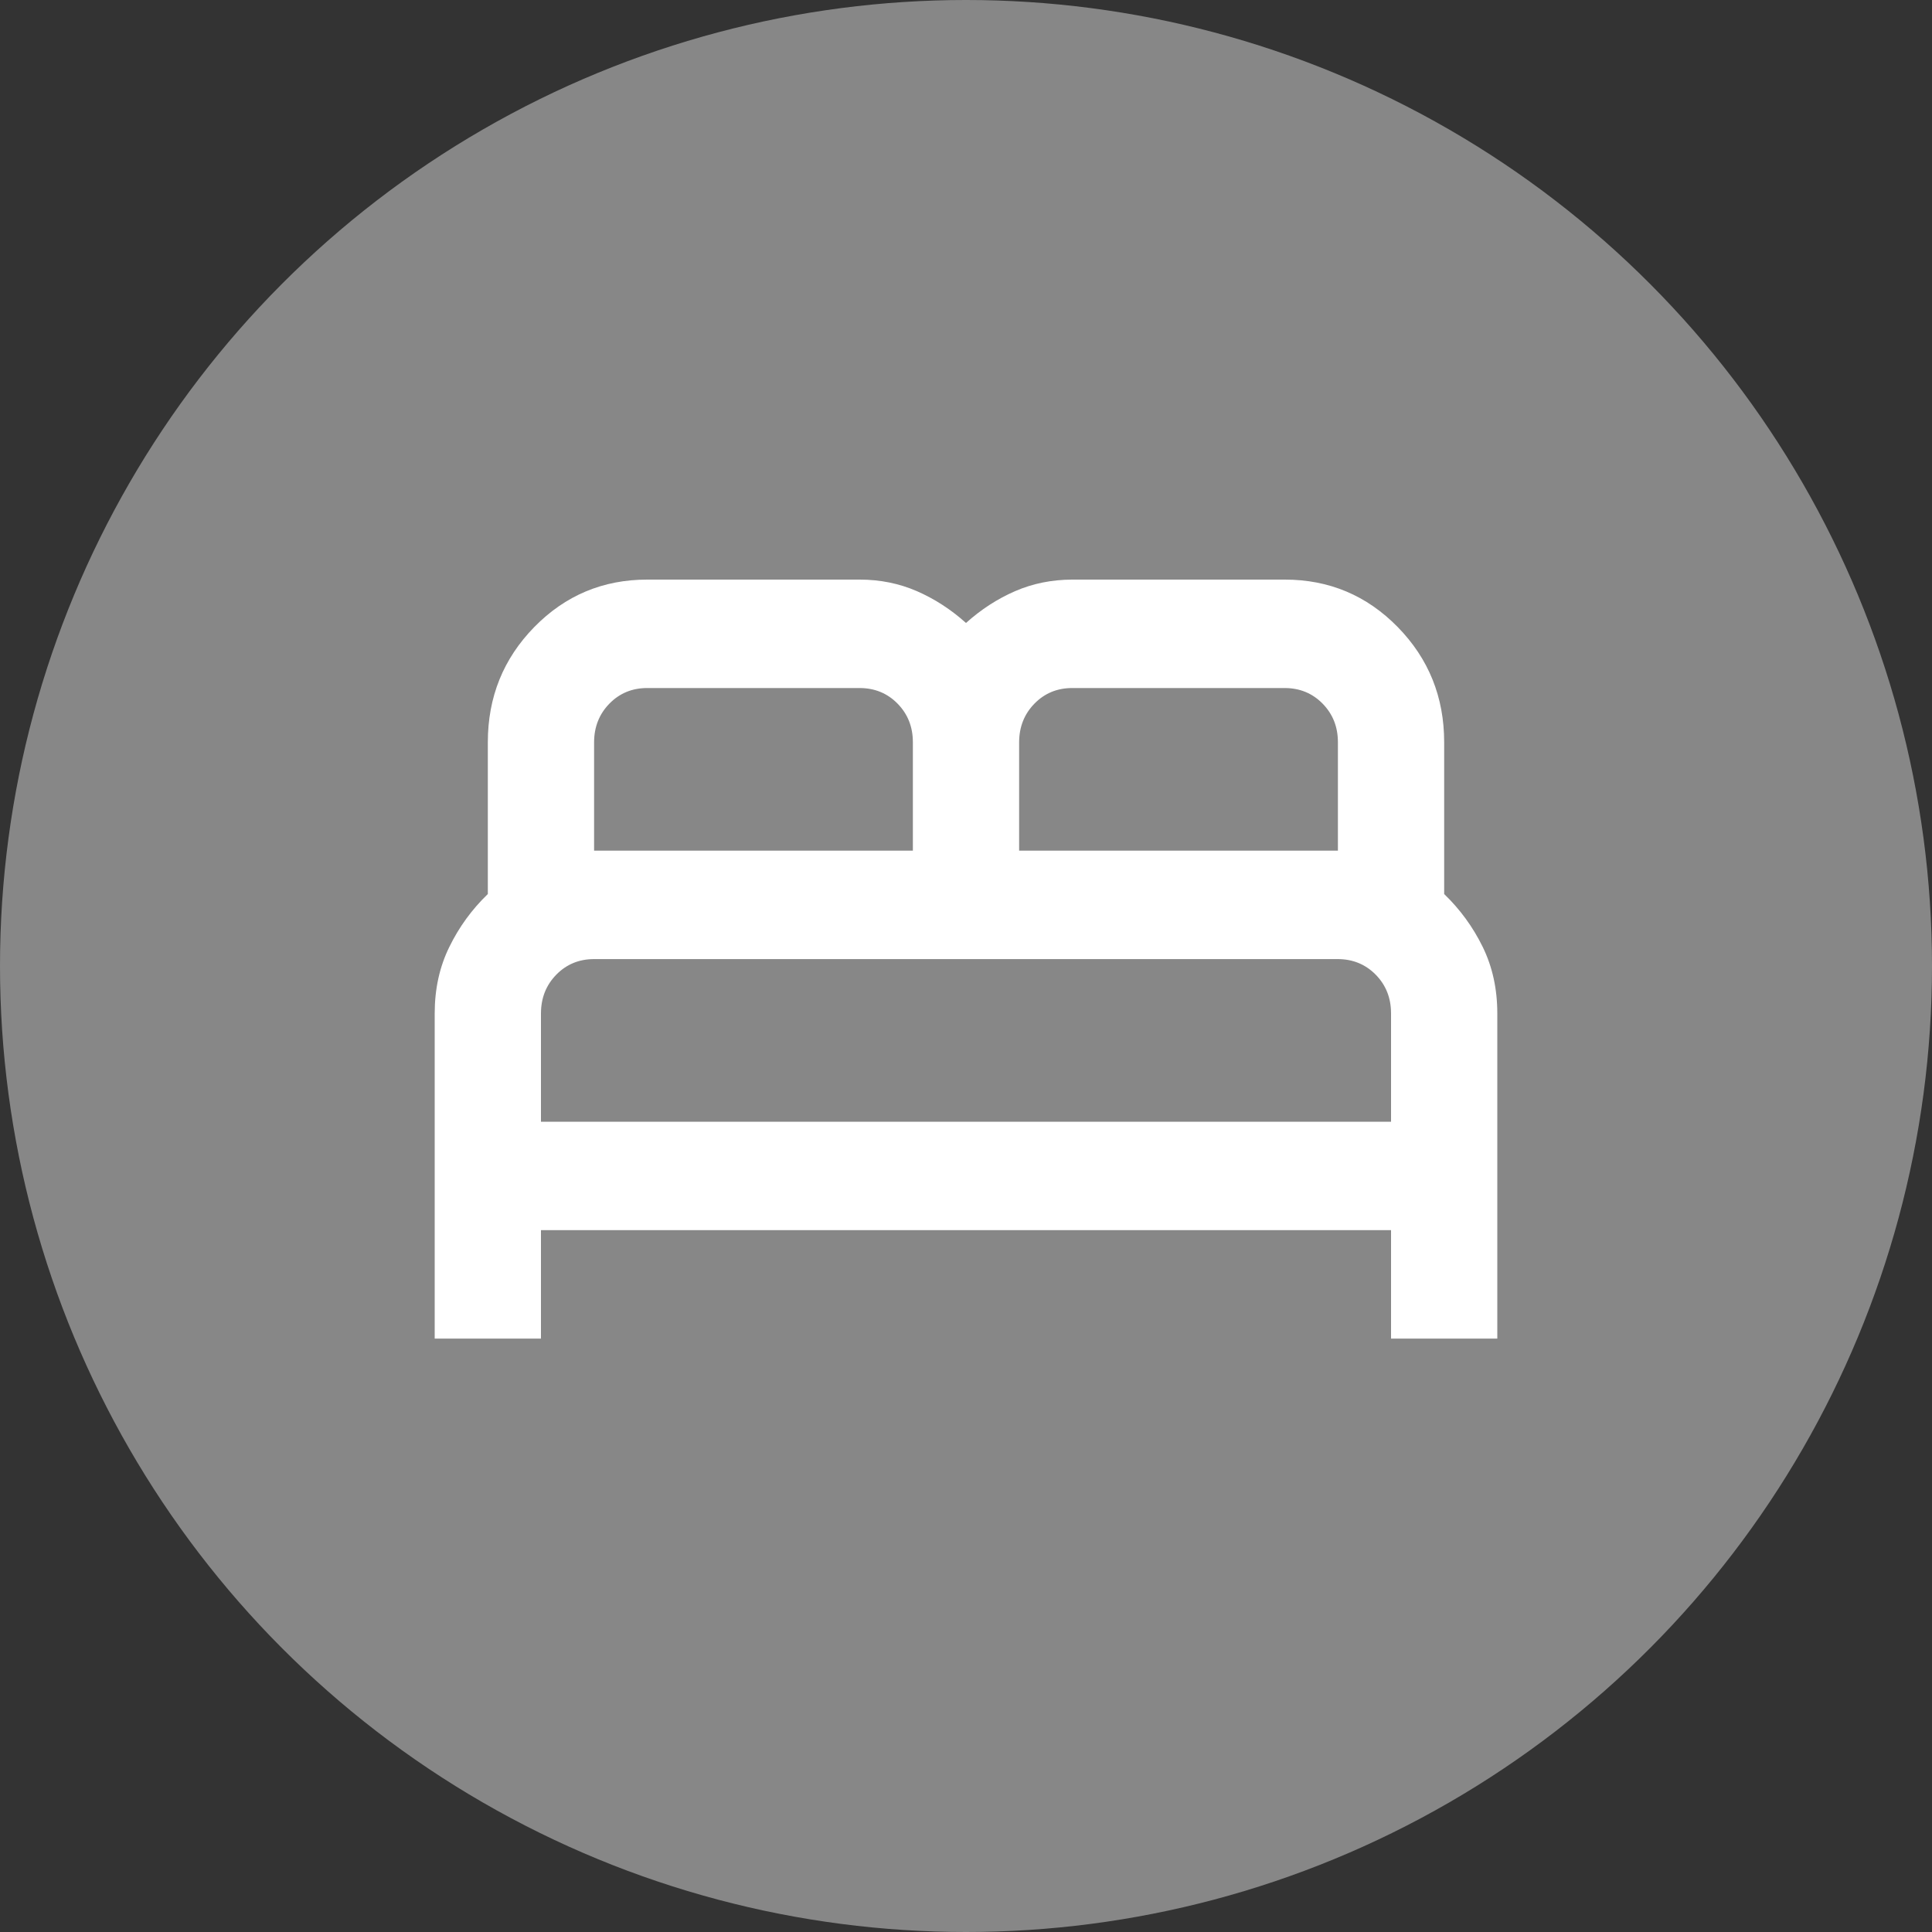
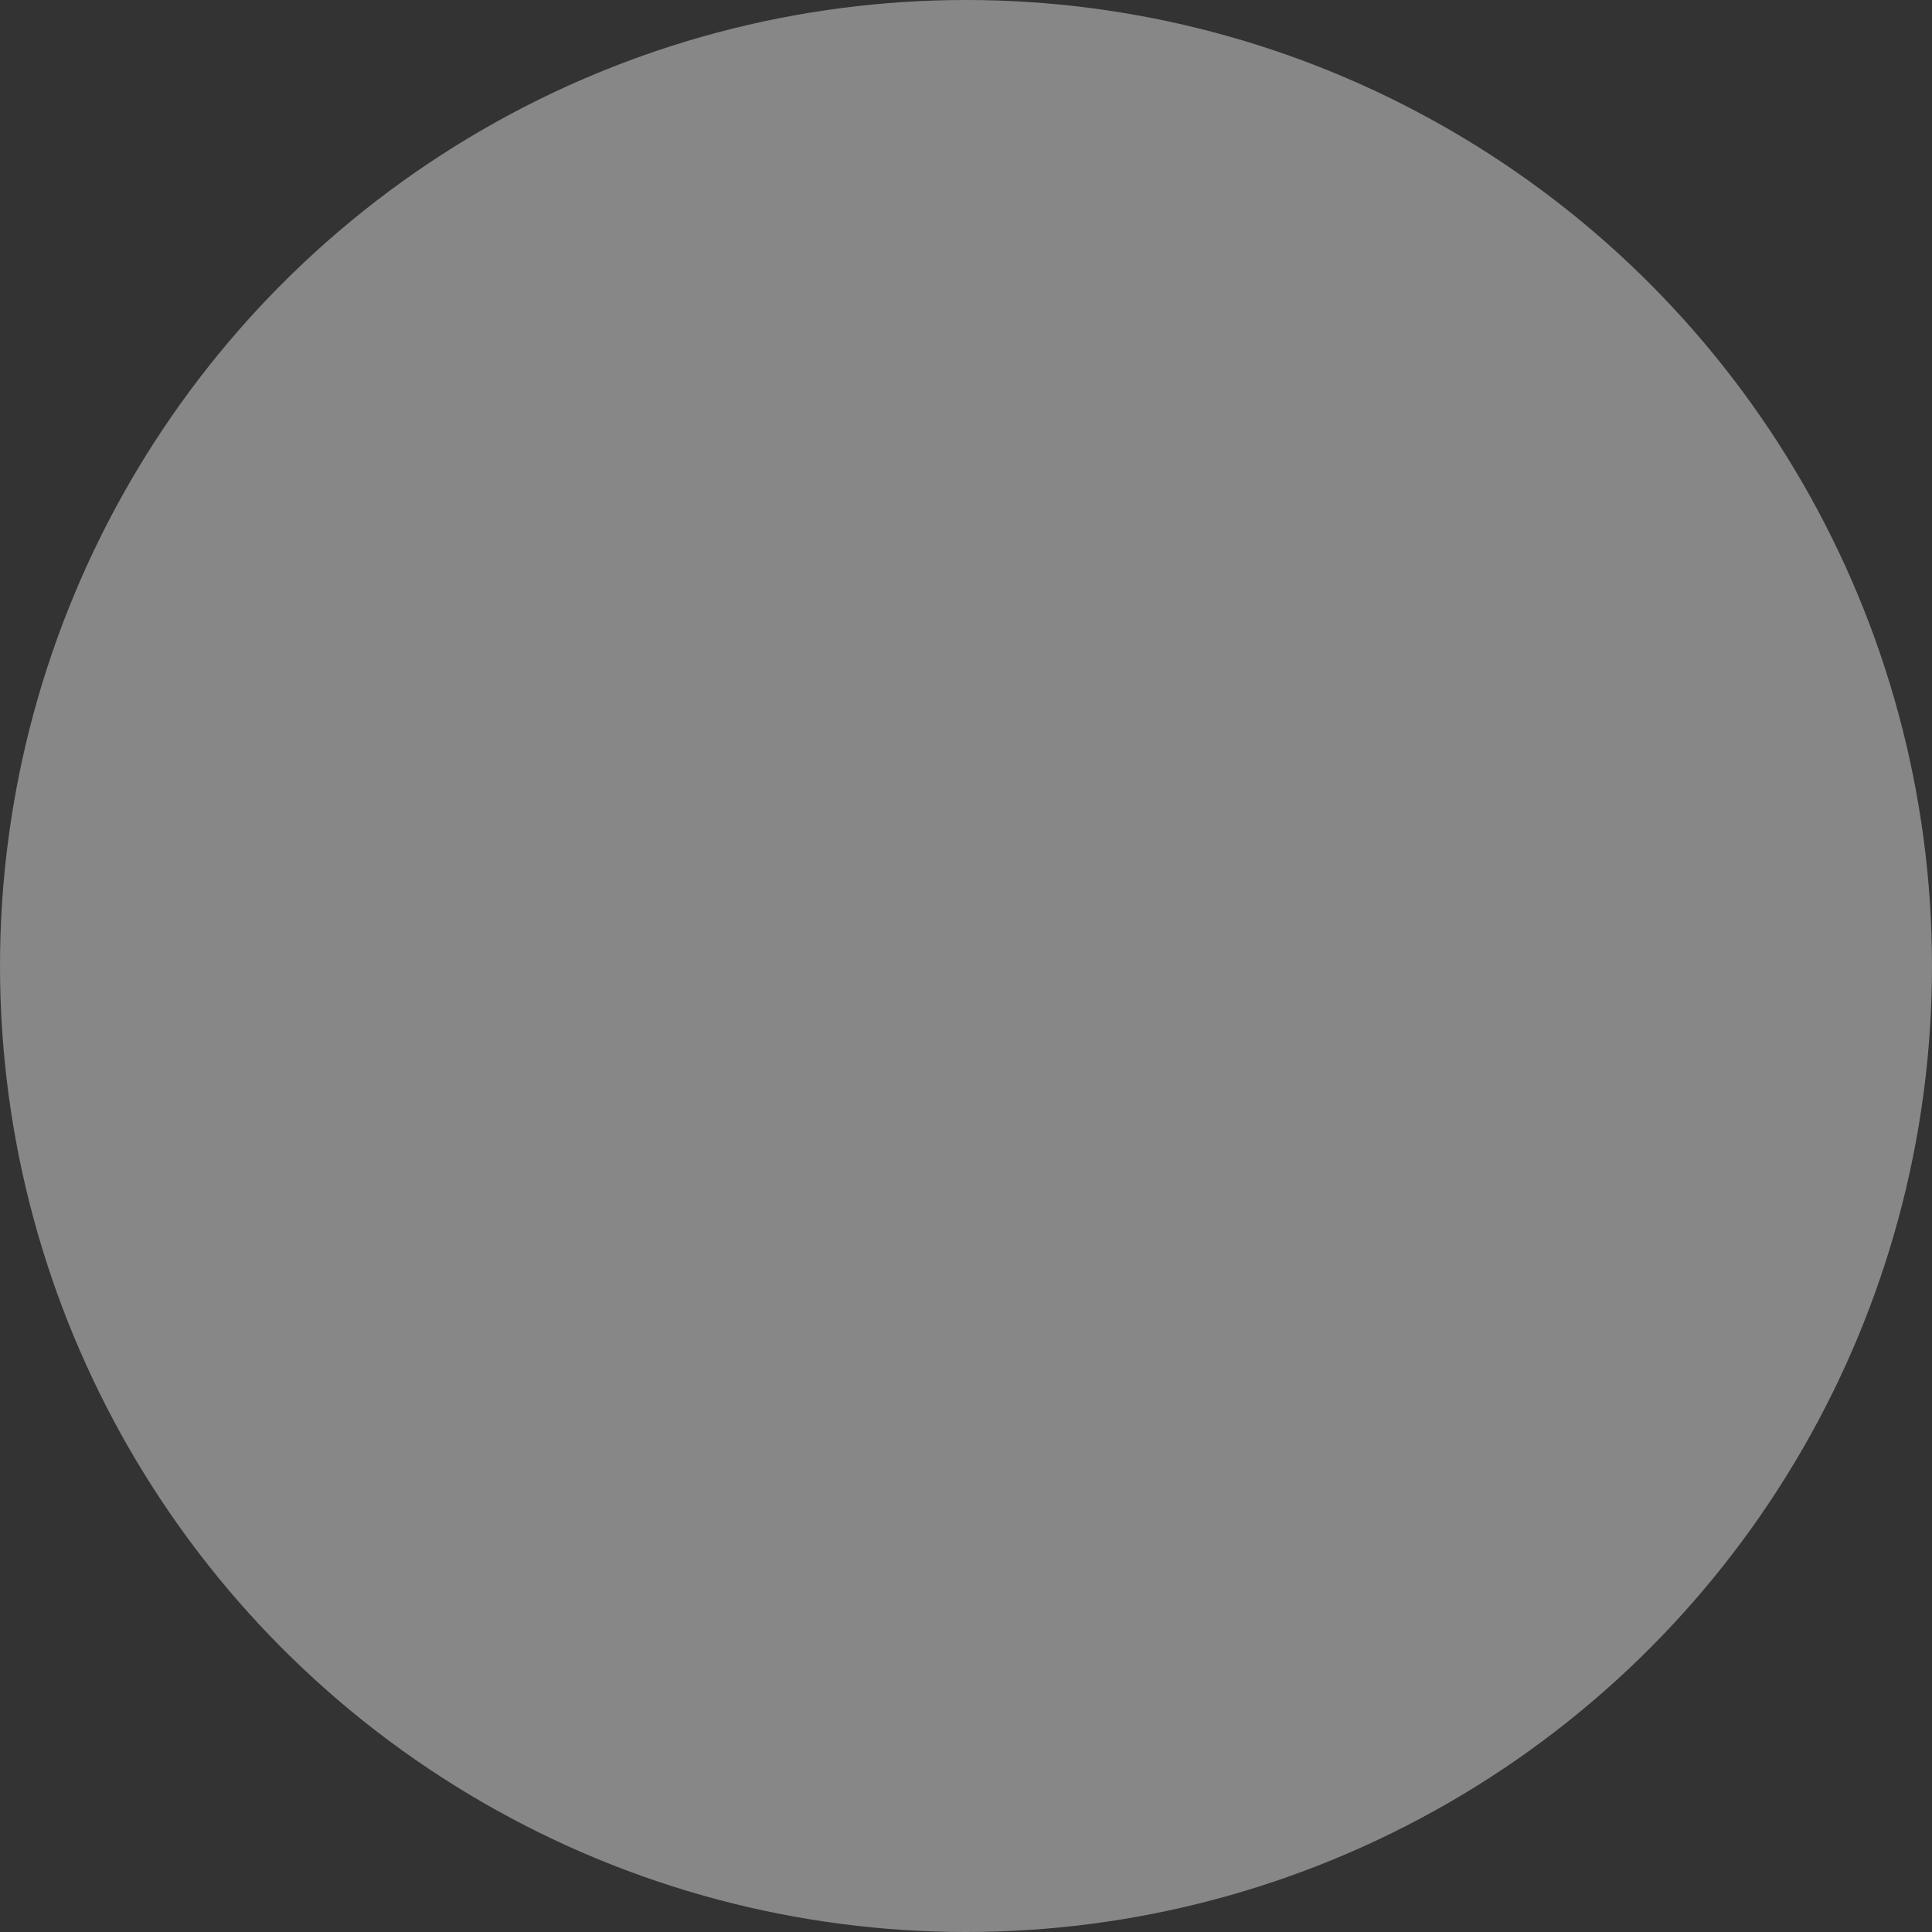
<svg xmlns="http://www.w3.org/2000/svg" width="40" height="40" viewBox="0 0 40 40" fill="none">
  <rect x="0" y="0" width="40" height="40" fill="#333333" stroke="none" />
  <circle cx="20" cy="20" r="20" fill="#878787" />
-   <path d="M9 27.714V20.98C9 20.474 9.101 20.016 9.303 19.605C9.504 19.193 9.77 18.828 10.1 18.51V15.367C10.1 14.432 10.421 13.637 11.062 12.982C11.704 12.327 12.483 12 13.4 12H17.8C18.222 12 18.616 12.08 18.983 12.239C19.349 12.399 19.688 12.618 20 12.898C20.312 12.617 20.651 12.398 21.017 12.239C21.384 12.08 21.778 12.001 22.2 12H26.6C27.517 12 28.296 12.327 28.938 12.982C29.579 13.637 29.9 14.432 29.9 15.367V18.51C30.23 18.828 30.496 19.193 30.698 19.605C30.899 20.016 31 20.474 31 20.98V27.714H28.8V25.469H11.2V27.714H9ZM21.1 17.612H27.7V15.367C27.7 15.049 27.594 14.783 27.383 14.568C27.172 14.353 26.911 14.246 26.6 14.245H22.2C21.888 14.245 21.627 14.353 21.417 14.568C21.206 14.784 21.101 15.05 21.1 15.367V17.612ZM12.3 17.612H18.9V15.367C18.9 15.049 18.794 14.783 18.583 14.568C18.372 14.353 18.111 14.246 17.8 14.245H13.4C13.088 14.245 12.827 14.353 12.617 14.568C12.406 14.784 12.301 15.05 12.3 15.367V17.612ZM11.2 23.224H28.8V20.98C28.8 20.662 28.694 20.395 28.483 20.18C28.272 19.966 28.011 19.858 27.7 19.857H12.3C11.988 19.857 11.727 19.965 11.517 20.18C11.306 20.396 11.201 20.662 11.2 20.98V23.224Z" fill="white" />
</svg>